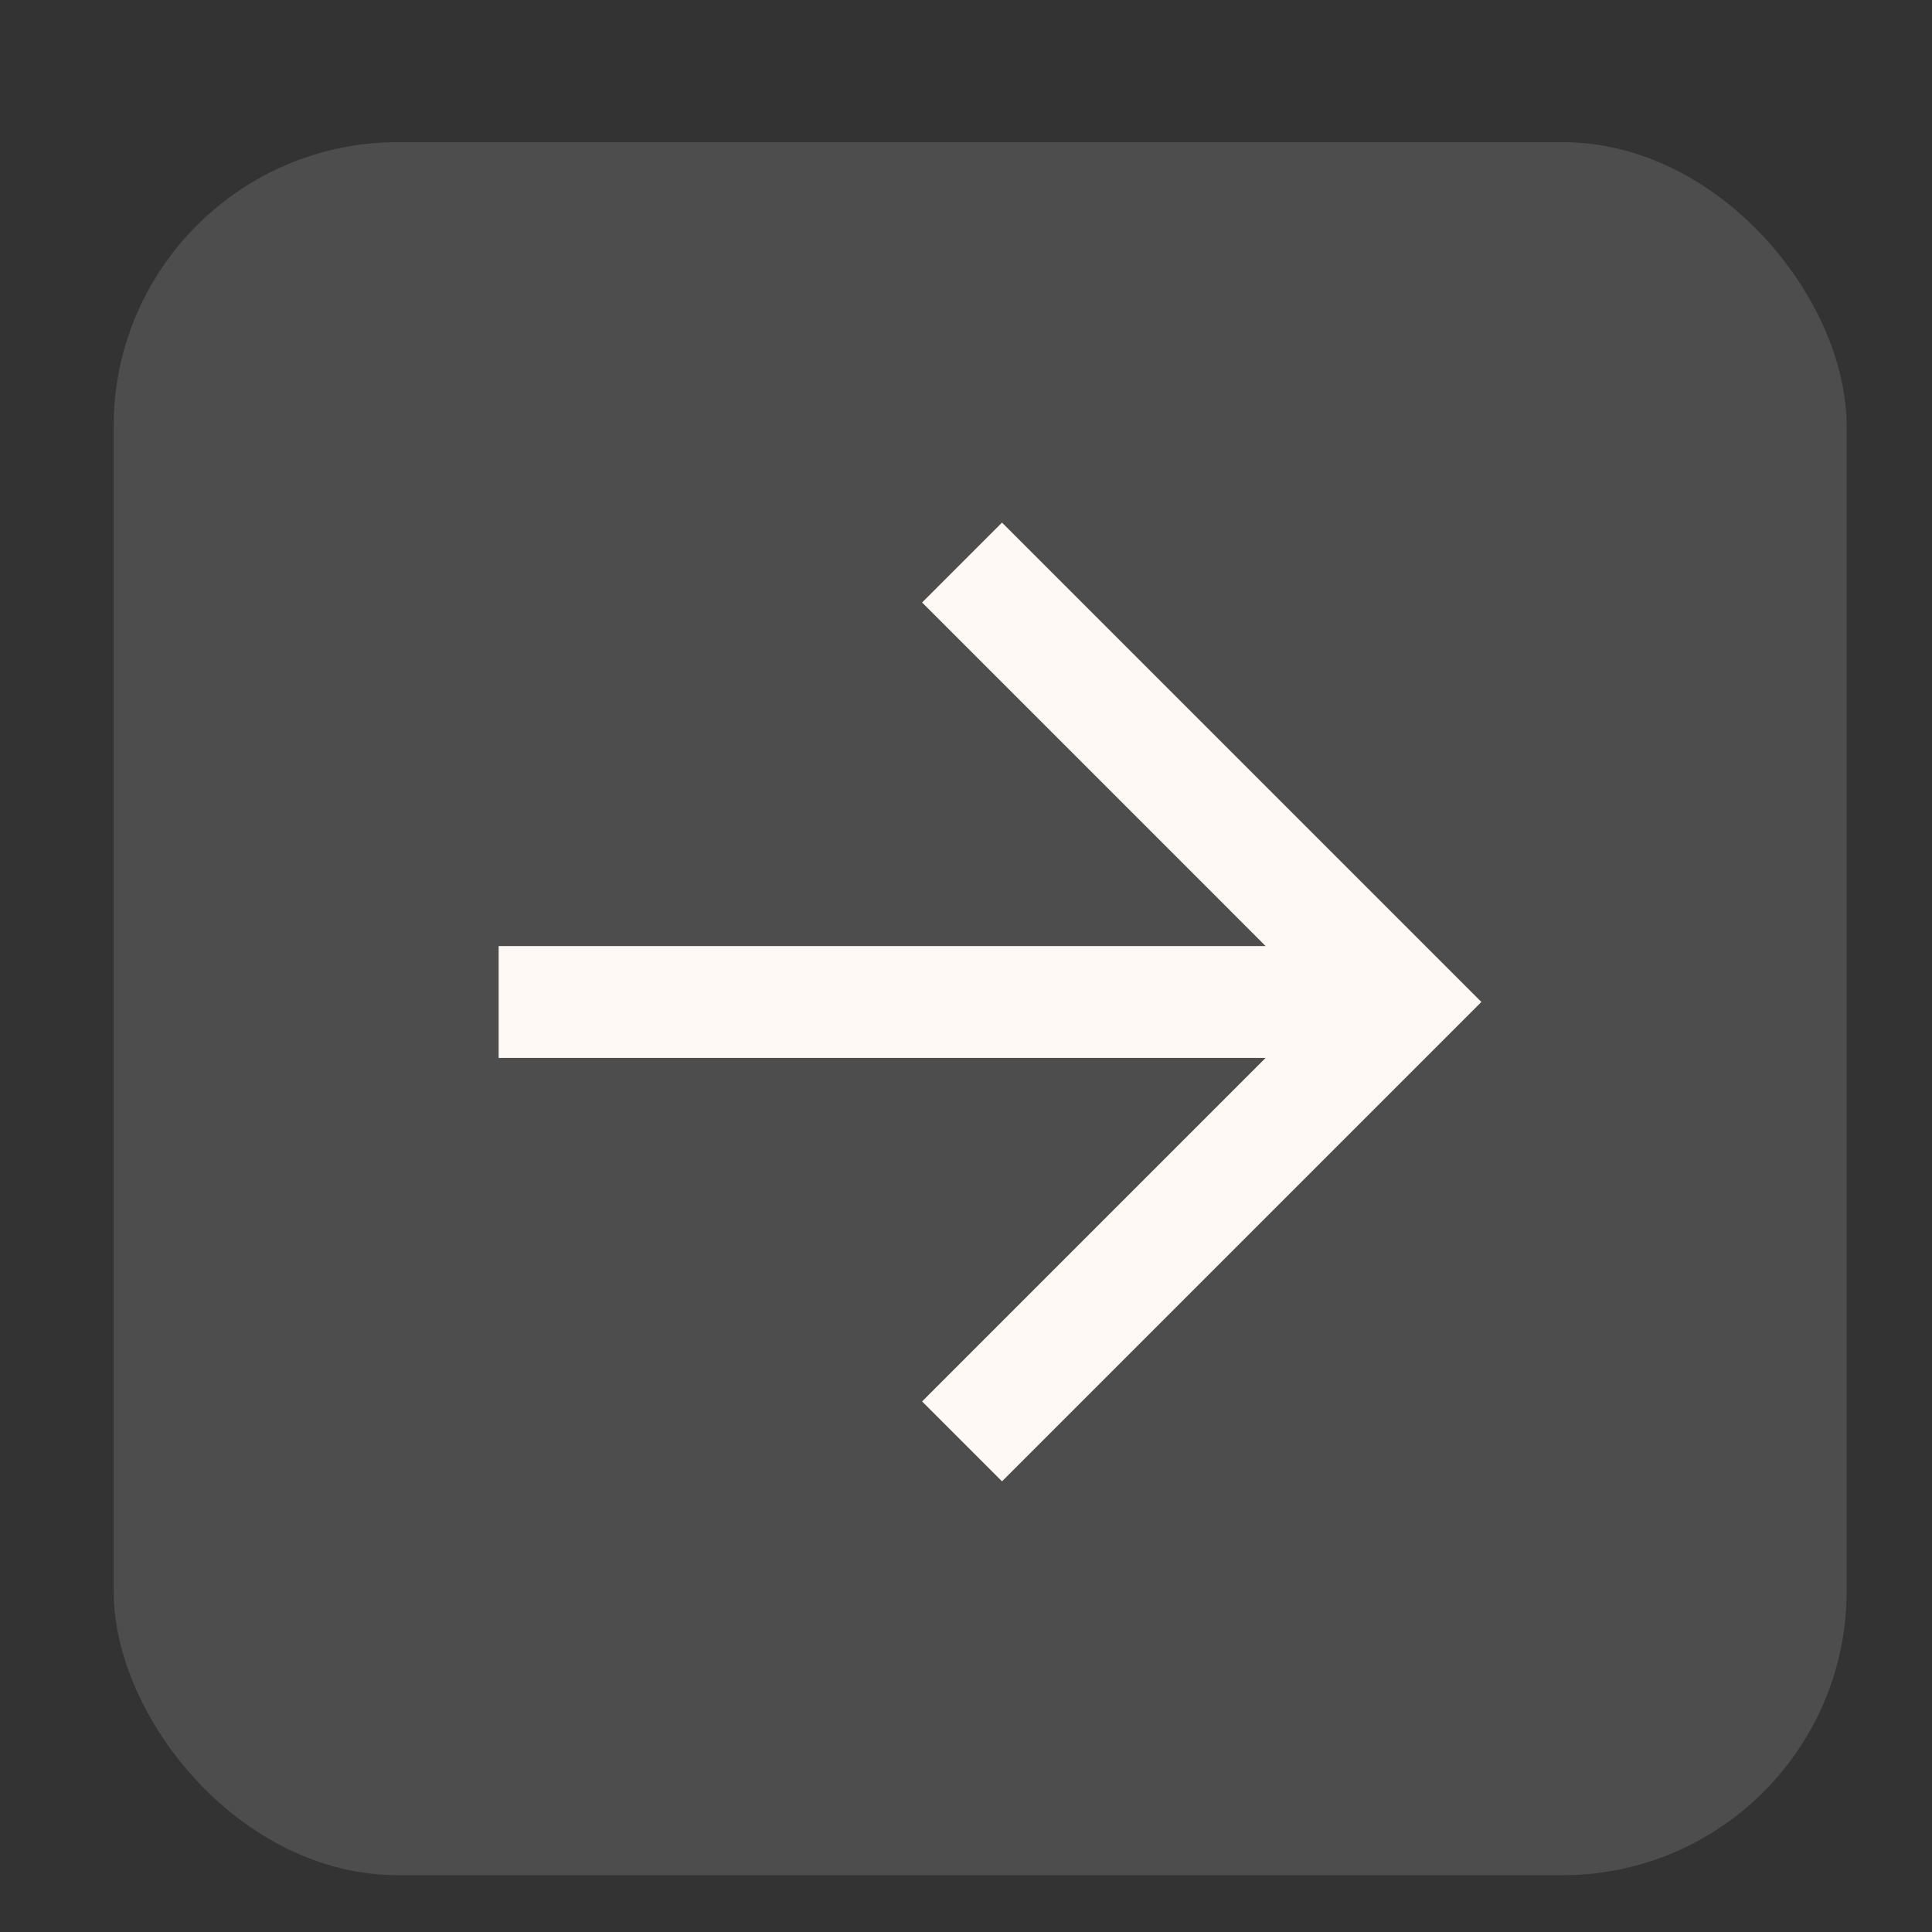
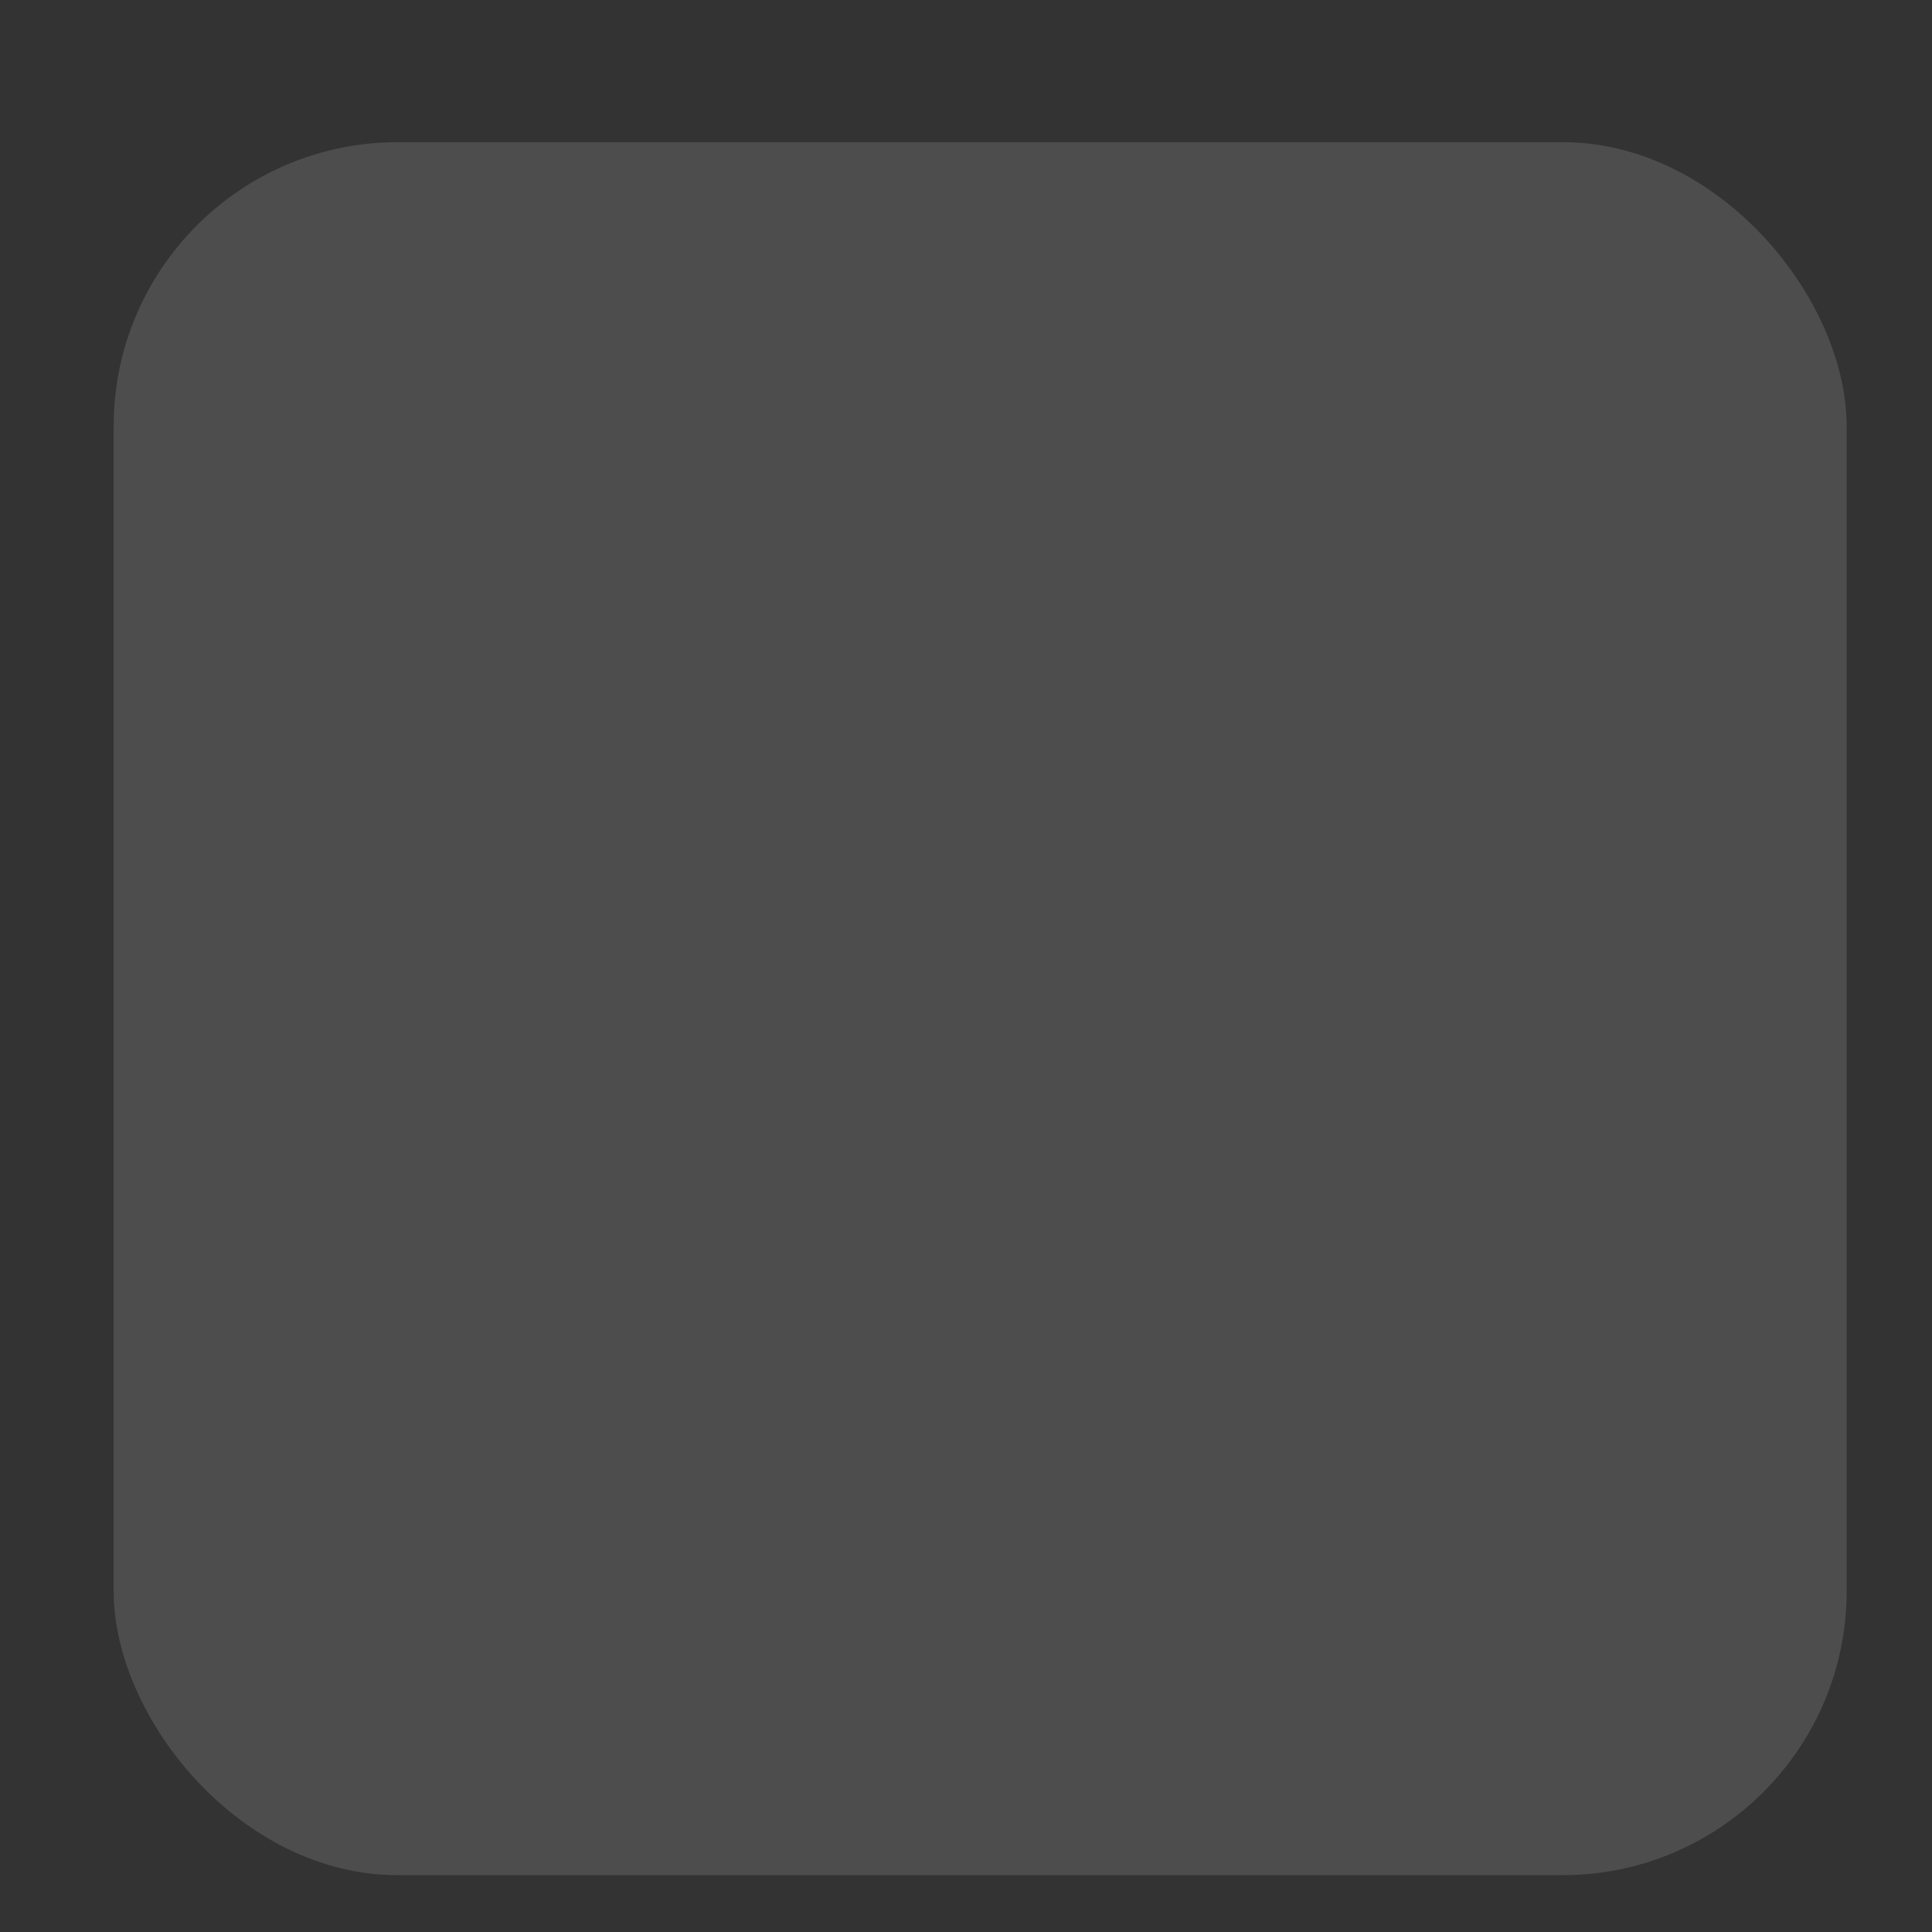
<svg xmlns="http://www.w3.org/2000/svg" width="68" height="68" viewBox="0 0 68 68" fill="none">
  <rect x="0" y="0" width="68" height="68" fill="#333333" stroke="none" />
  <rect x="4" y="5.004" width="60.996" height="60.996" rx="10" fill="white" fill-opacity="0.13" />
  <mask id="mask0_374_1525" style="mask-type:alpha" maskUnits="userSpaceOnUse" x="0" y="0" width="68" height="68">
-     <rect width="47.721" height="47.721" transform="matrix(0.707 -0.707 -0.707 -0.707 33.861 67.605)" fill="#FFF9F6" />
-   </mask>
+     </mask>
  <g mask="url(#mask0_374_1525)">
-     <path d="M17.551 33.298L17.551 37.235L44.546 37.235L32.455 49.326L35.267 52.138L52.139 35.266L35.267 18.394L32.455 21.206L44.546 33.298L17.551 33.298Z" fill="#FFF9F6" />
+     <path d="M17.551 33.298L17.551 37.235L44.546 37.235L32.455 49.326L35.267 52.138L35.267 18.394L32.455 21.206L44.546 33.298L17.551 33.298Z" fill="#FFF9F6" />
  </g>
</svg>